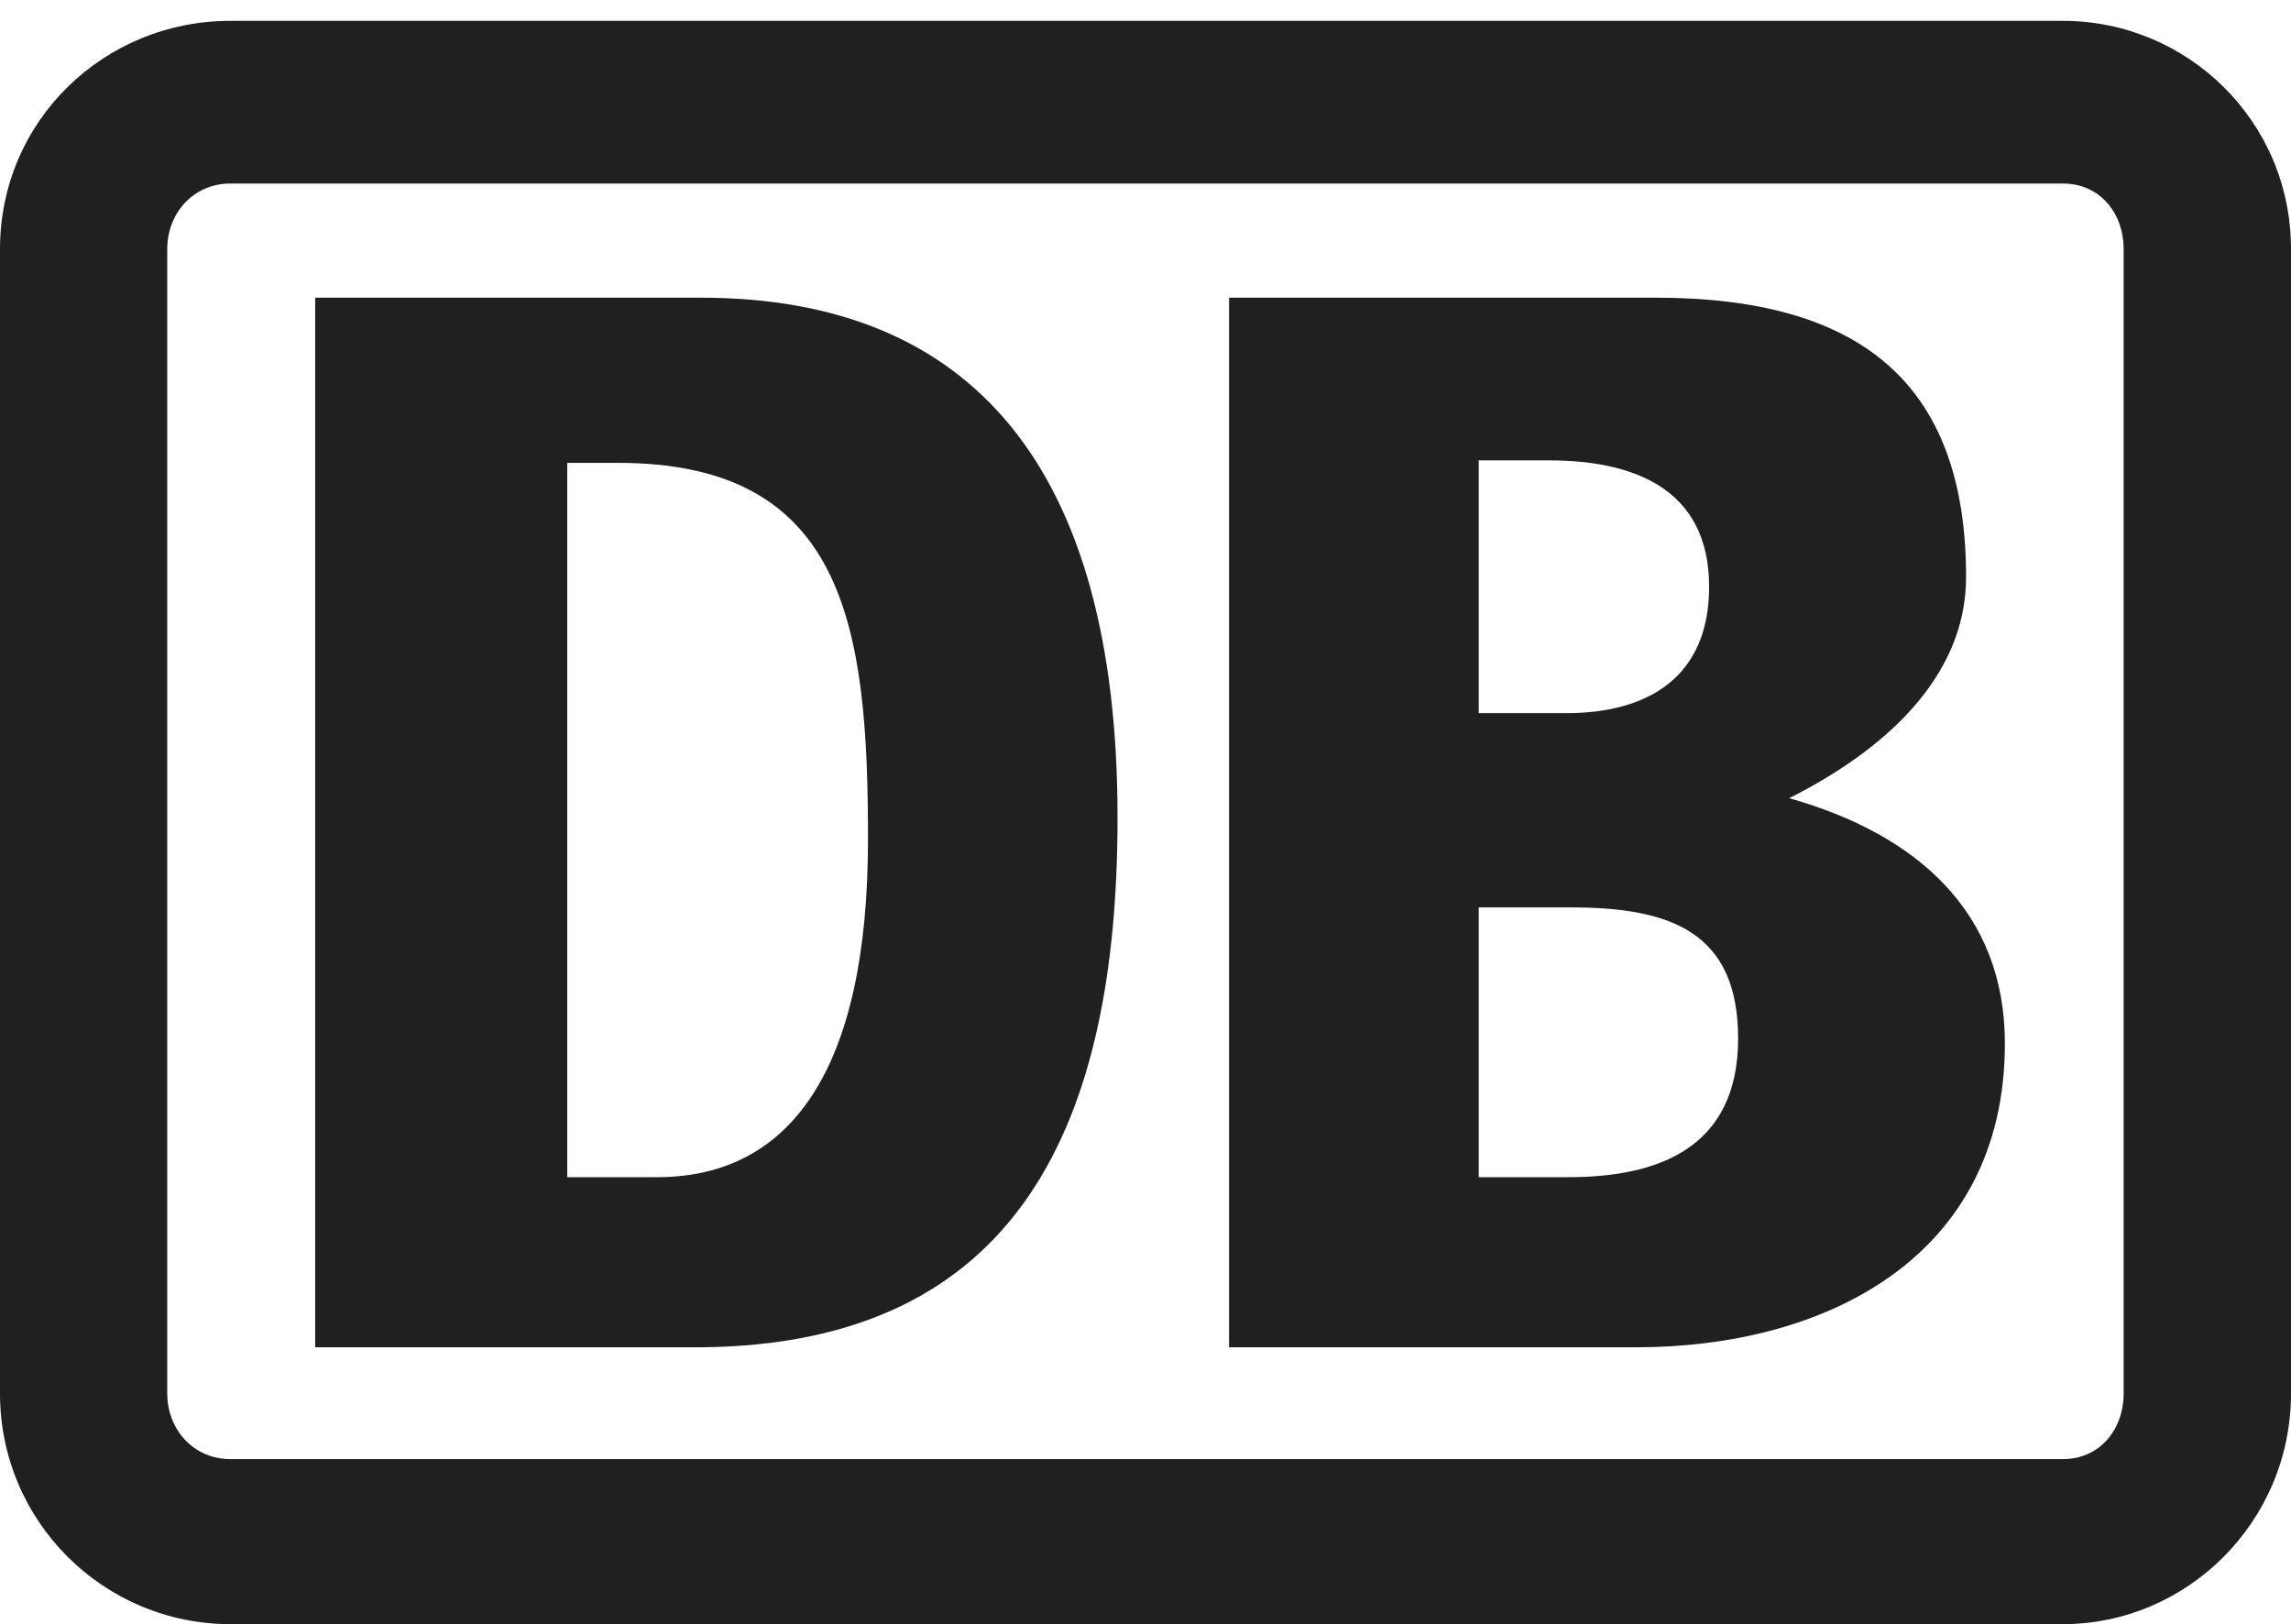
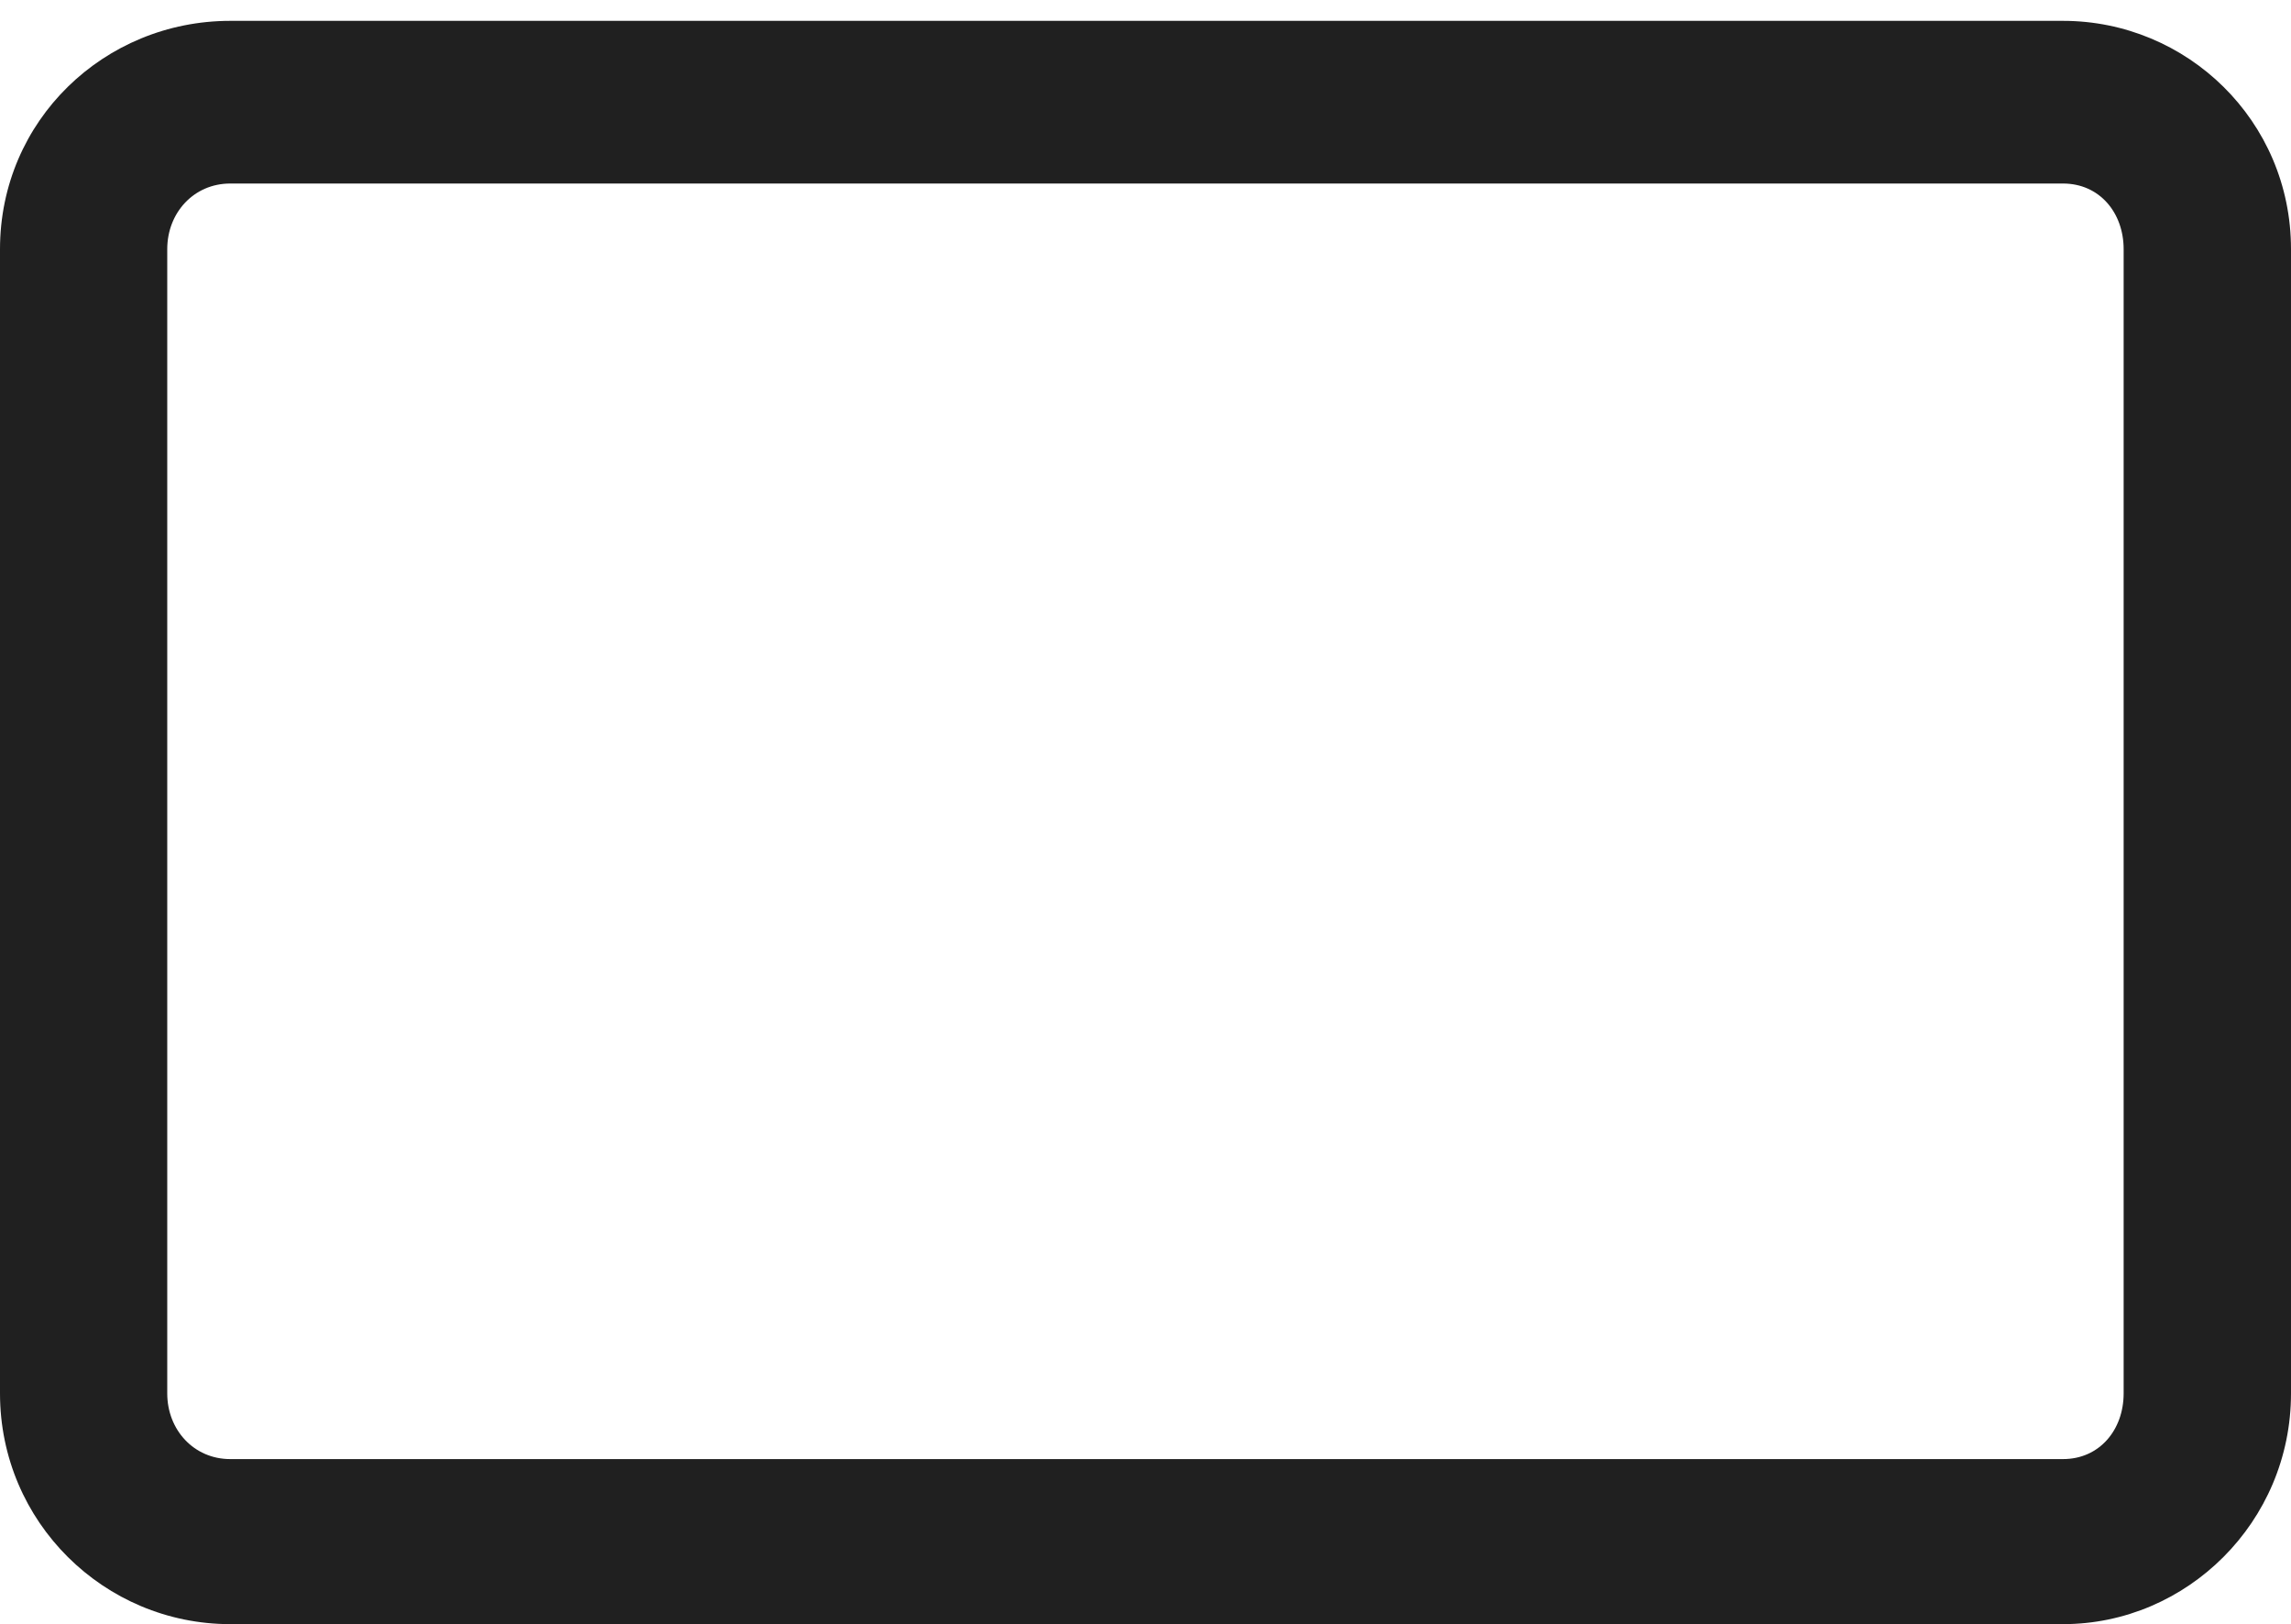
<svg xmlns="http://www.w3.org/2000/svg" width="79" height="56" viewBox="0 0 79 56" fill="none">
  <g clip-path="url(#clip0_1101_1079)">
    <path fill-rule="evenodd" clip-rule="evenodd" d="M7.939 0.719H71.139C75.404 0.719 79 4.153 79 8.591V48.045C79 52.483 75.404 56 71.139 56H7.939C3.596 56 0 52.483 0 48.045V8.591C0 4.153 3.596 0.719 7.939 0.719ZM71.139 50.309C72.396 50.309 73.229 49.302 73.229 48.044V8.591C73.229 7.333 72.396 6.328 71.139 6.328H7.939C6.686 6.328 5.767 7.333 5.767 8.591V48.044C5.767 49.302 6.686 50.309 7.939 50.309H71.139Z" fill="#202020" />
-     <path d="M56.425 46.454H42.382V10.264H57.094C64.033 10.264 67.796 13.112 67.796 19.898C67.796 23.418 64.866 25.93 61.695 27.521C66.124 28.773 69.134 31.462 69.134 35.978C69.134 43.35 62.945 46.454 56.425 46.454ZM50.991 24.59H54.003C56.844 24.59 58.935 23.335 58.935 20.232C58.935 16.798 56.255 15.874 53.417 15.874H50.991V24.59ZM59.935 35.809C59.935 32.126 57.596 31.287 54.17 31.287H50.991V40.589H54.087C57.183 40.589 59.935 39.581 59.935 35.809Z" fill="#202020" />
-     <path d="M24.161 46.454H10.868V10.264H24.161C33.524 10.264 38.536 16.129 38.536 28.19C38.536 38.662 35.193 46.365 24.161 46.454ZM29.931 28.942C29.931 21.656 29.173 15.96 21.32 15.96H19.56V40.589H22.653C27.251 40.589 29.931 36.902 29.931 28.942Z" fill="#202020" />
  </g>
  <defs>
    <clipPath id="clip0_1101_1079">
      <rect width="79" height="56" fill="white" />
    </clipPath>
  </defs>
</svg>